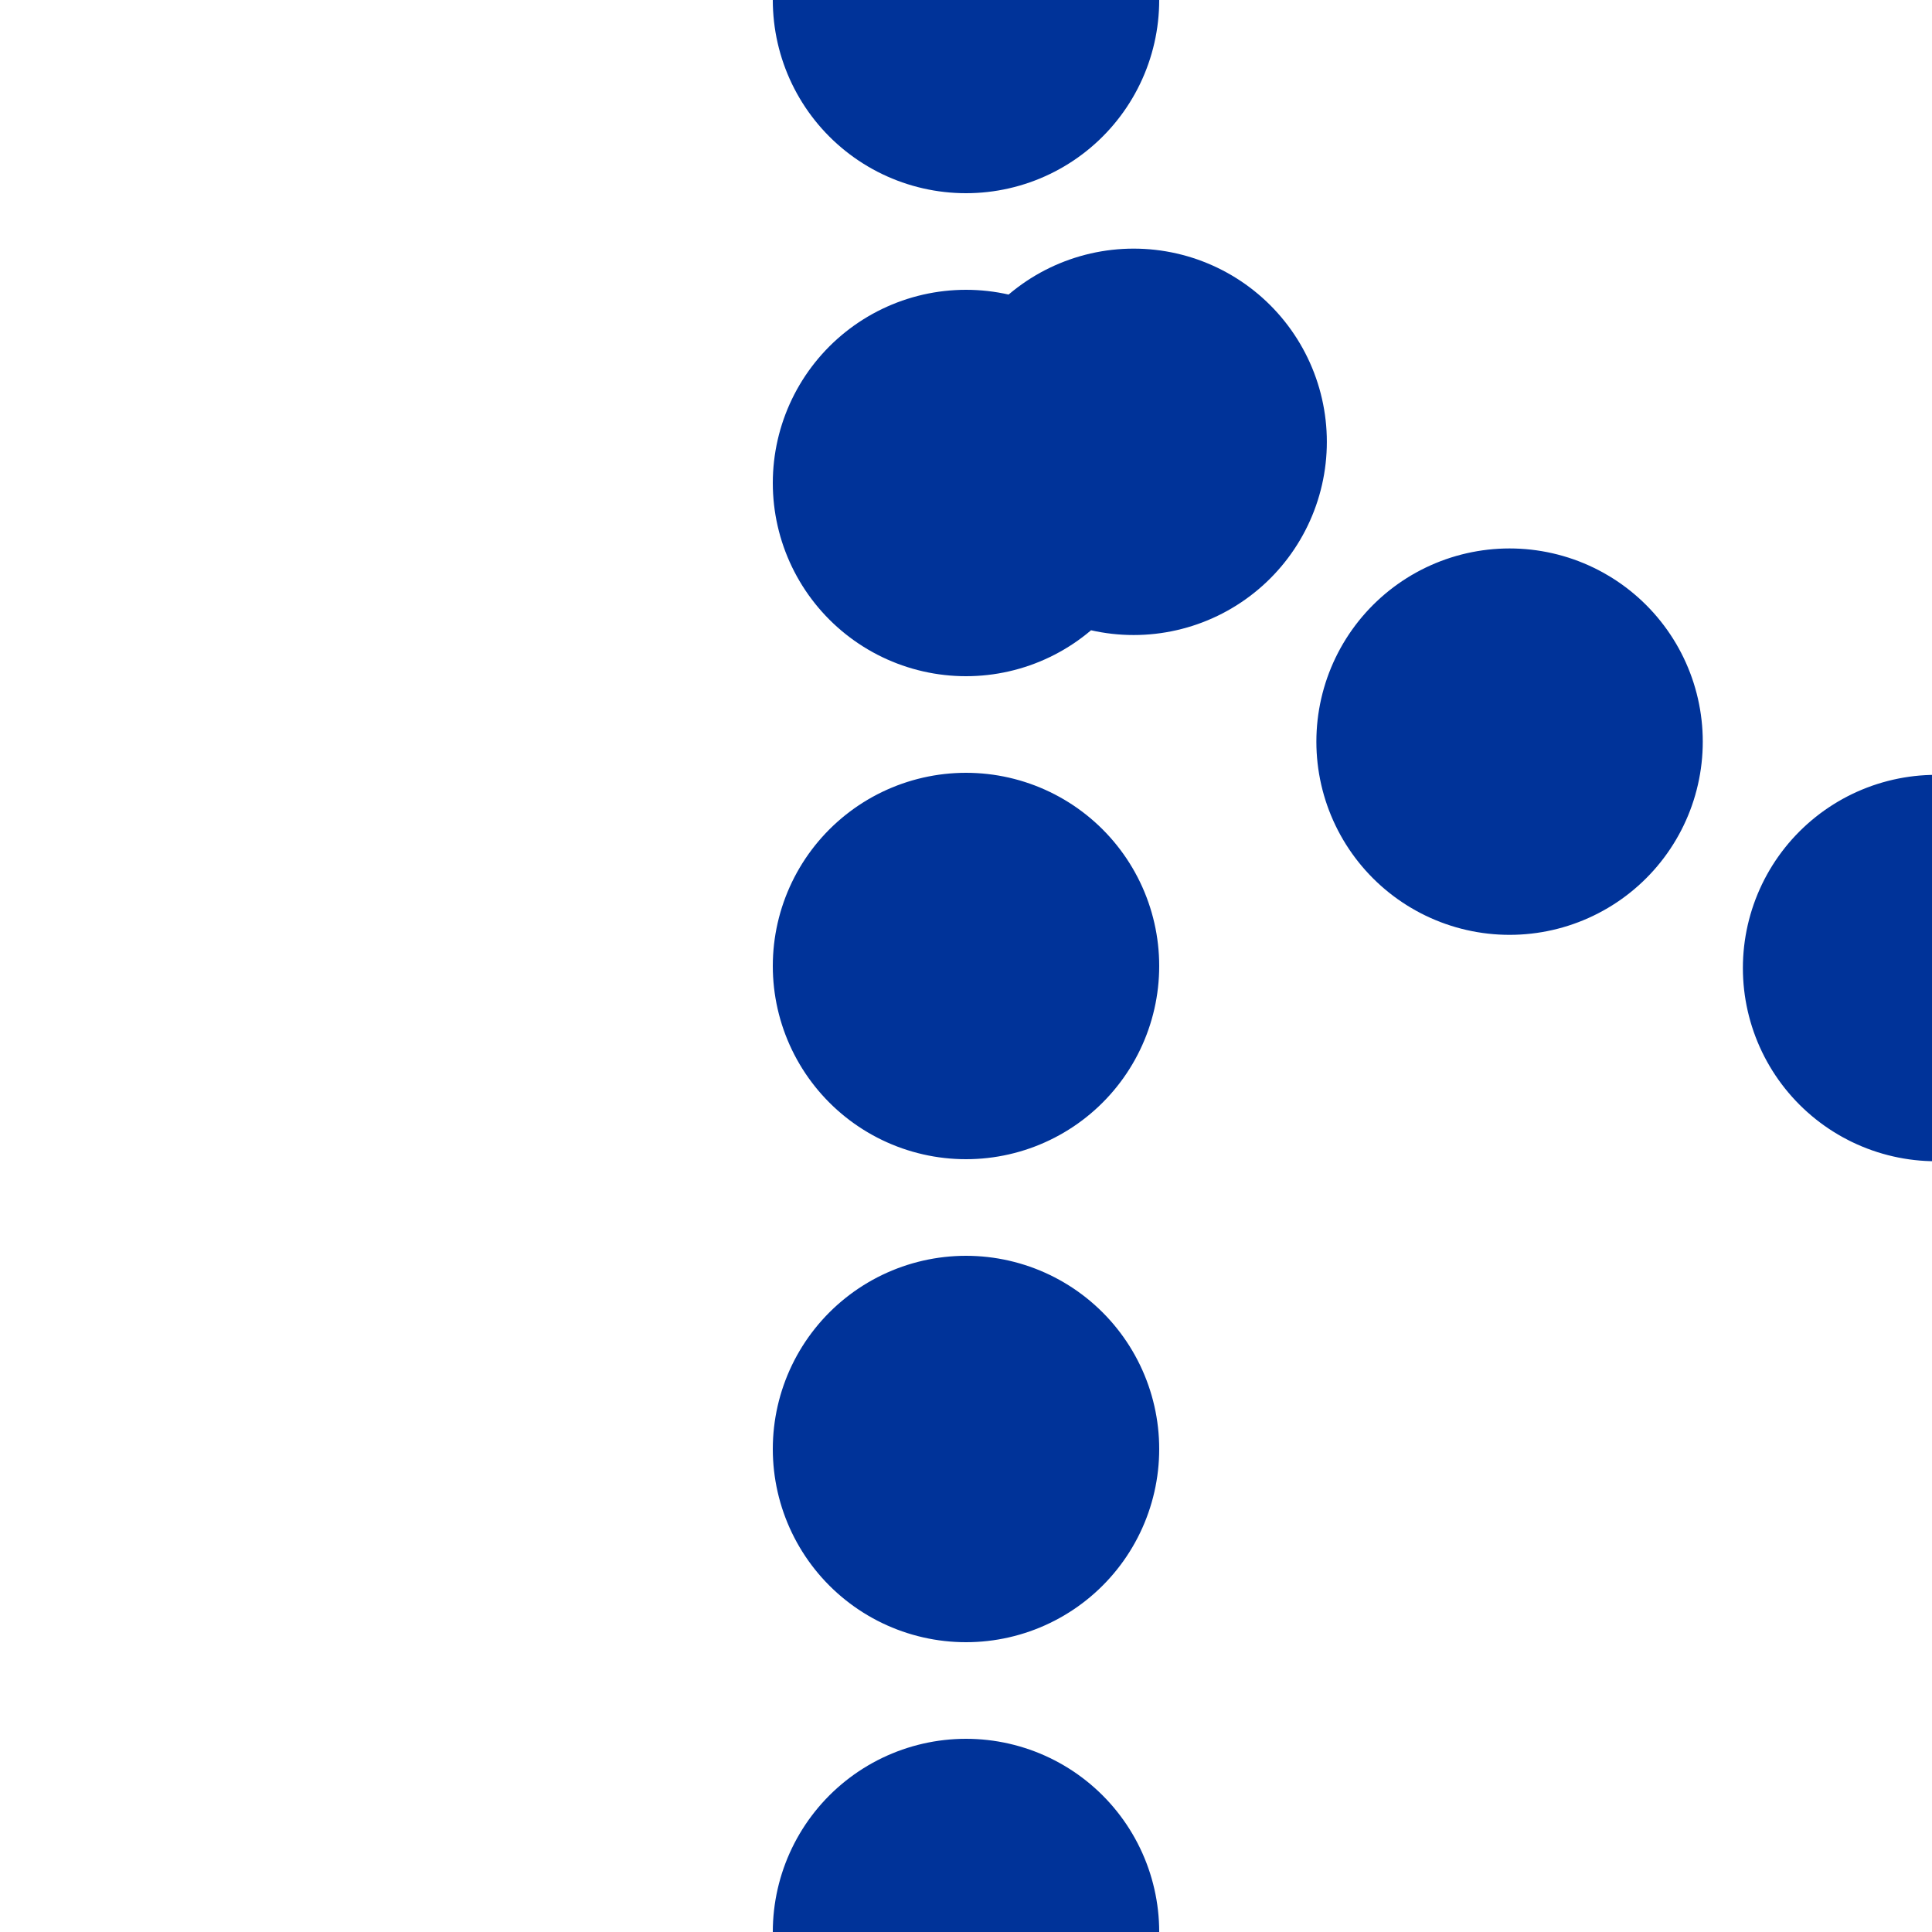
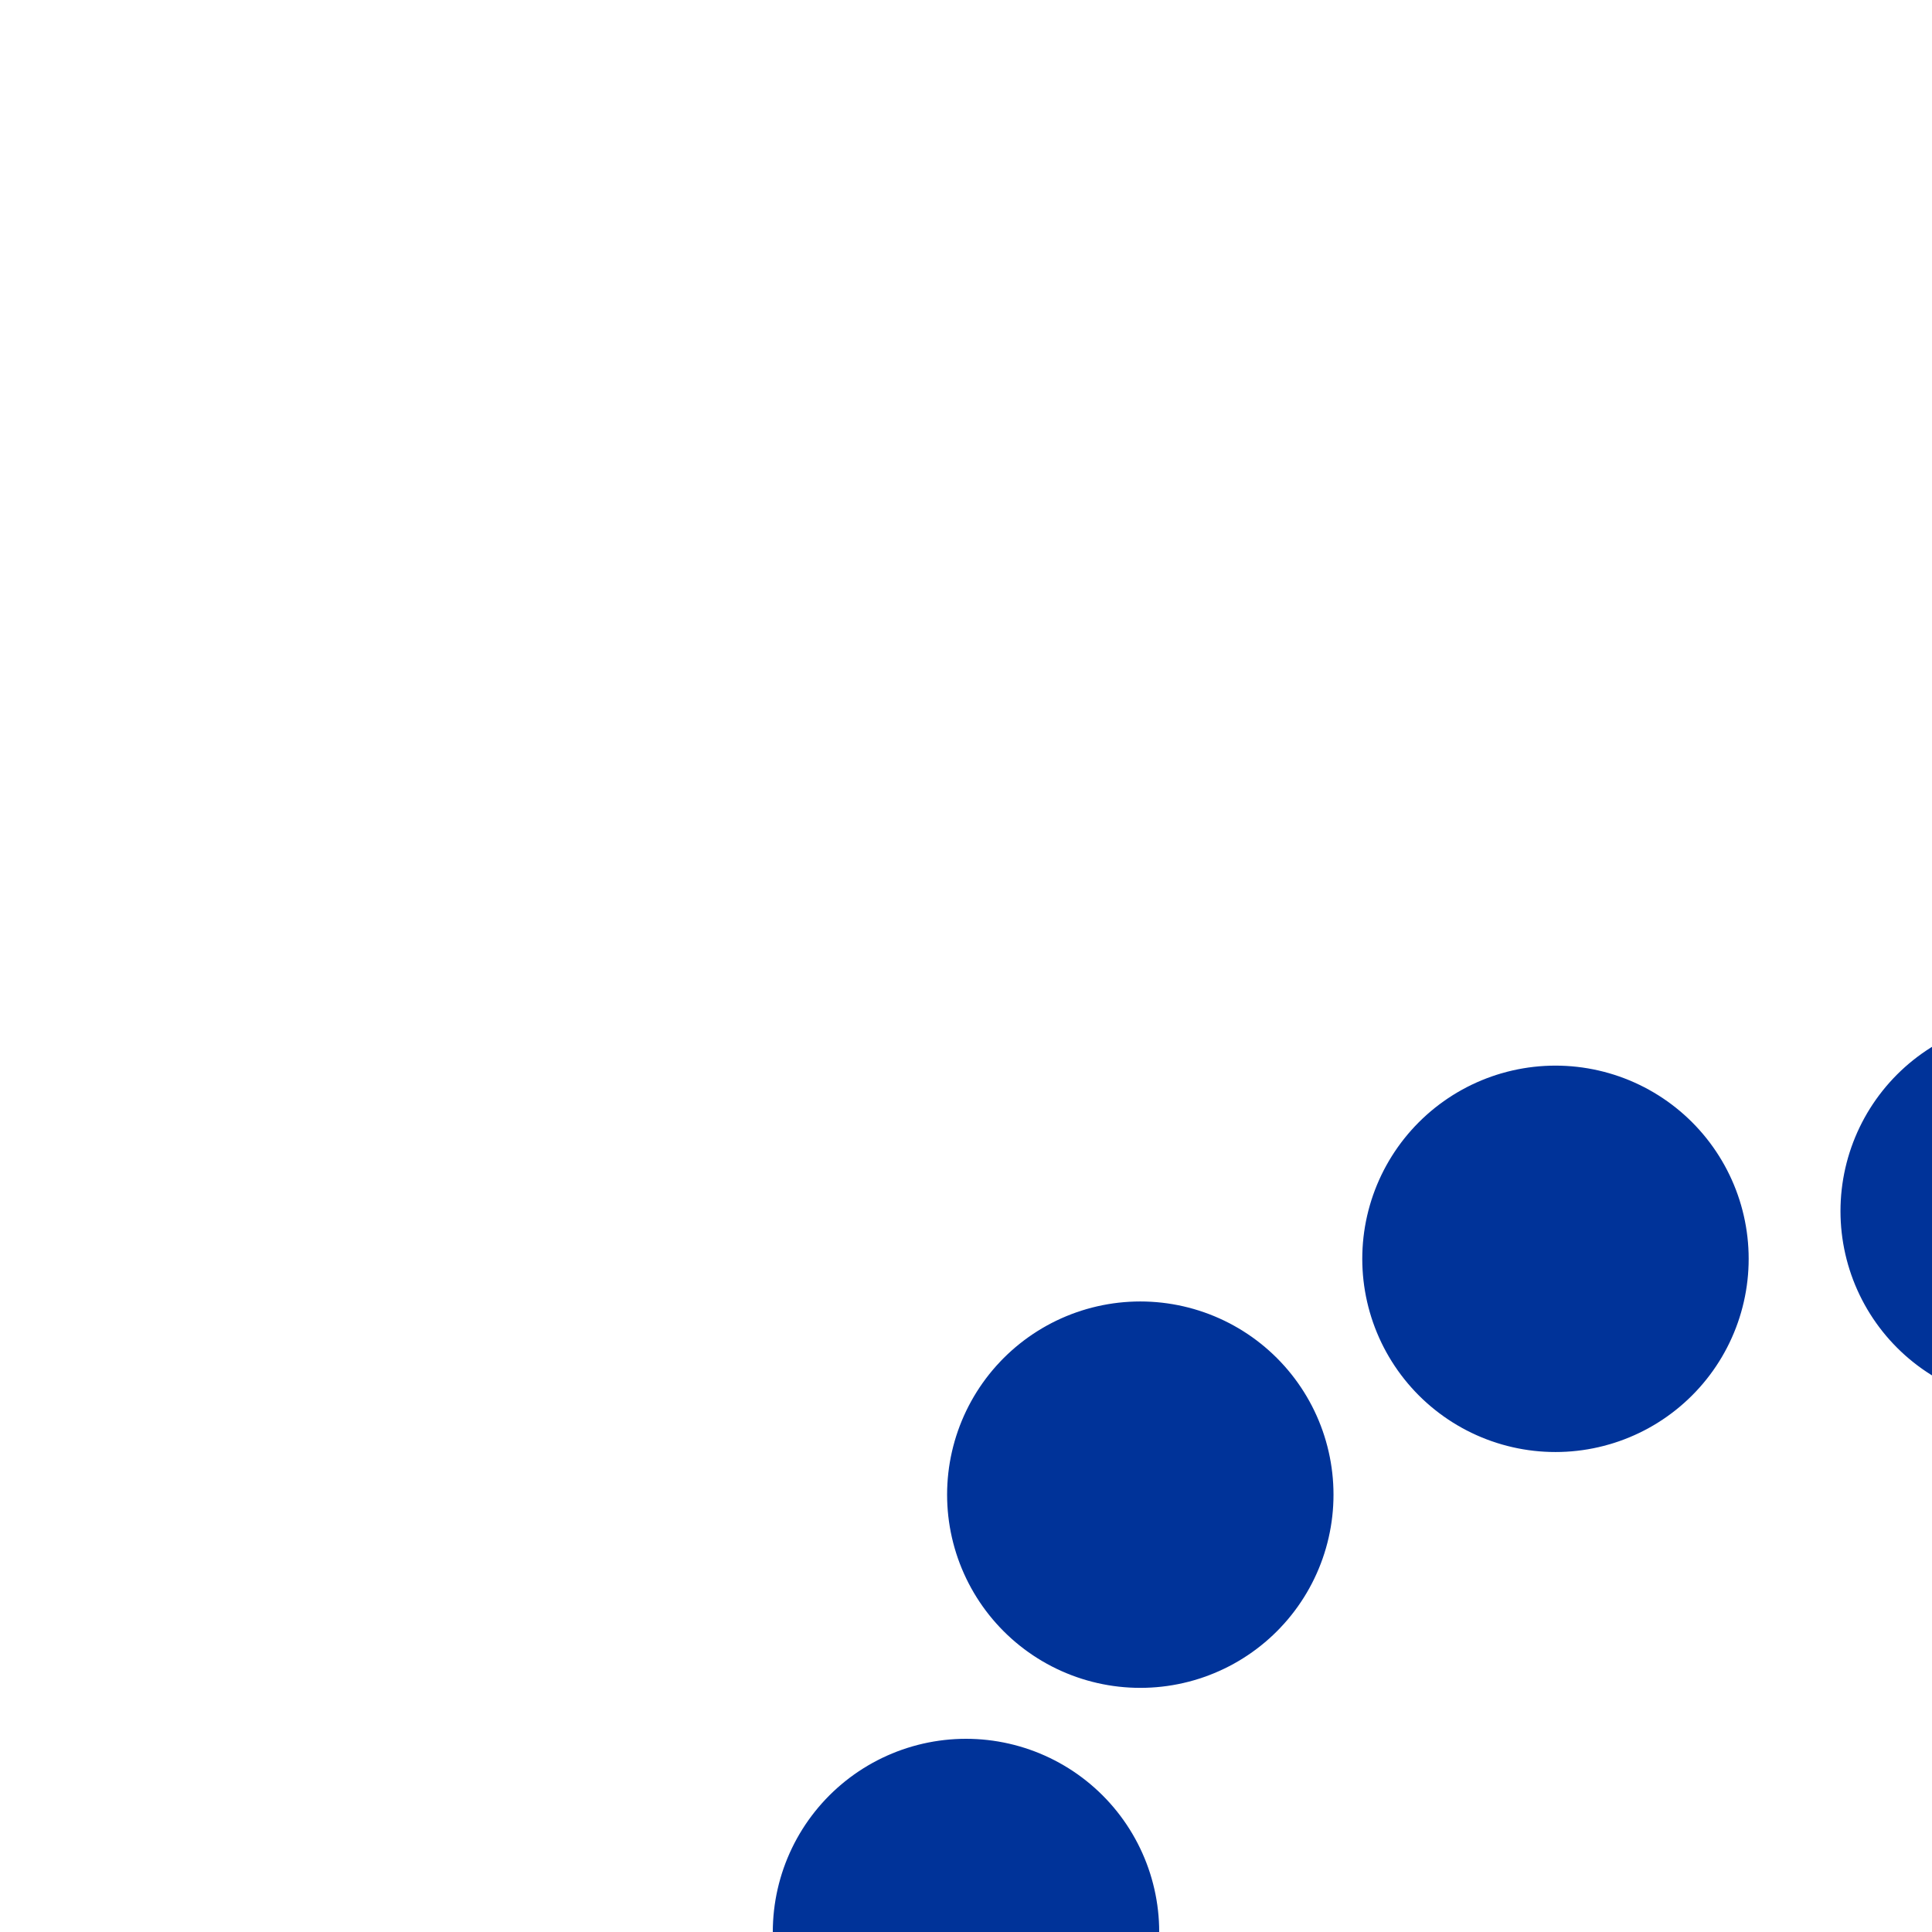
<svg xmlns="http://www.w3.org/2000/svg" height="500" width="500">
  <title>uLKRWgl</title>
-   <path d="M 250,500 V 0 C 250,250 750,250 750,500" stroke="#003399" stroke-width="100" stroke-linecap="round" stroke-dasharray="0,125" fill="none" />
+   <path d="M 250,500 C 250,250 750,250 750,500" stroke="#003399" stroke-width="100" stroke-linecap="round" stroke-dasharray="0,125" fill="none" />
</svg>